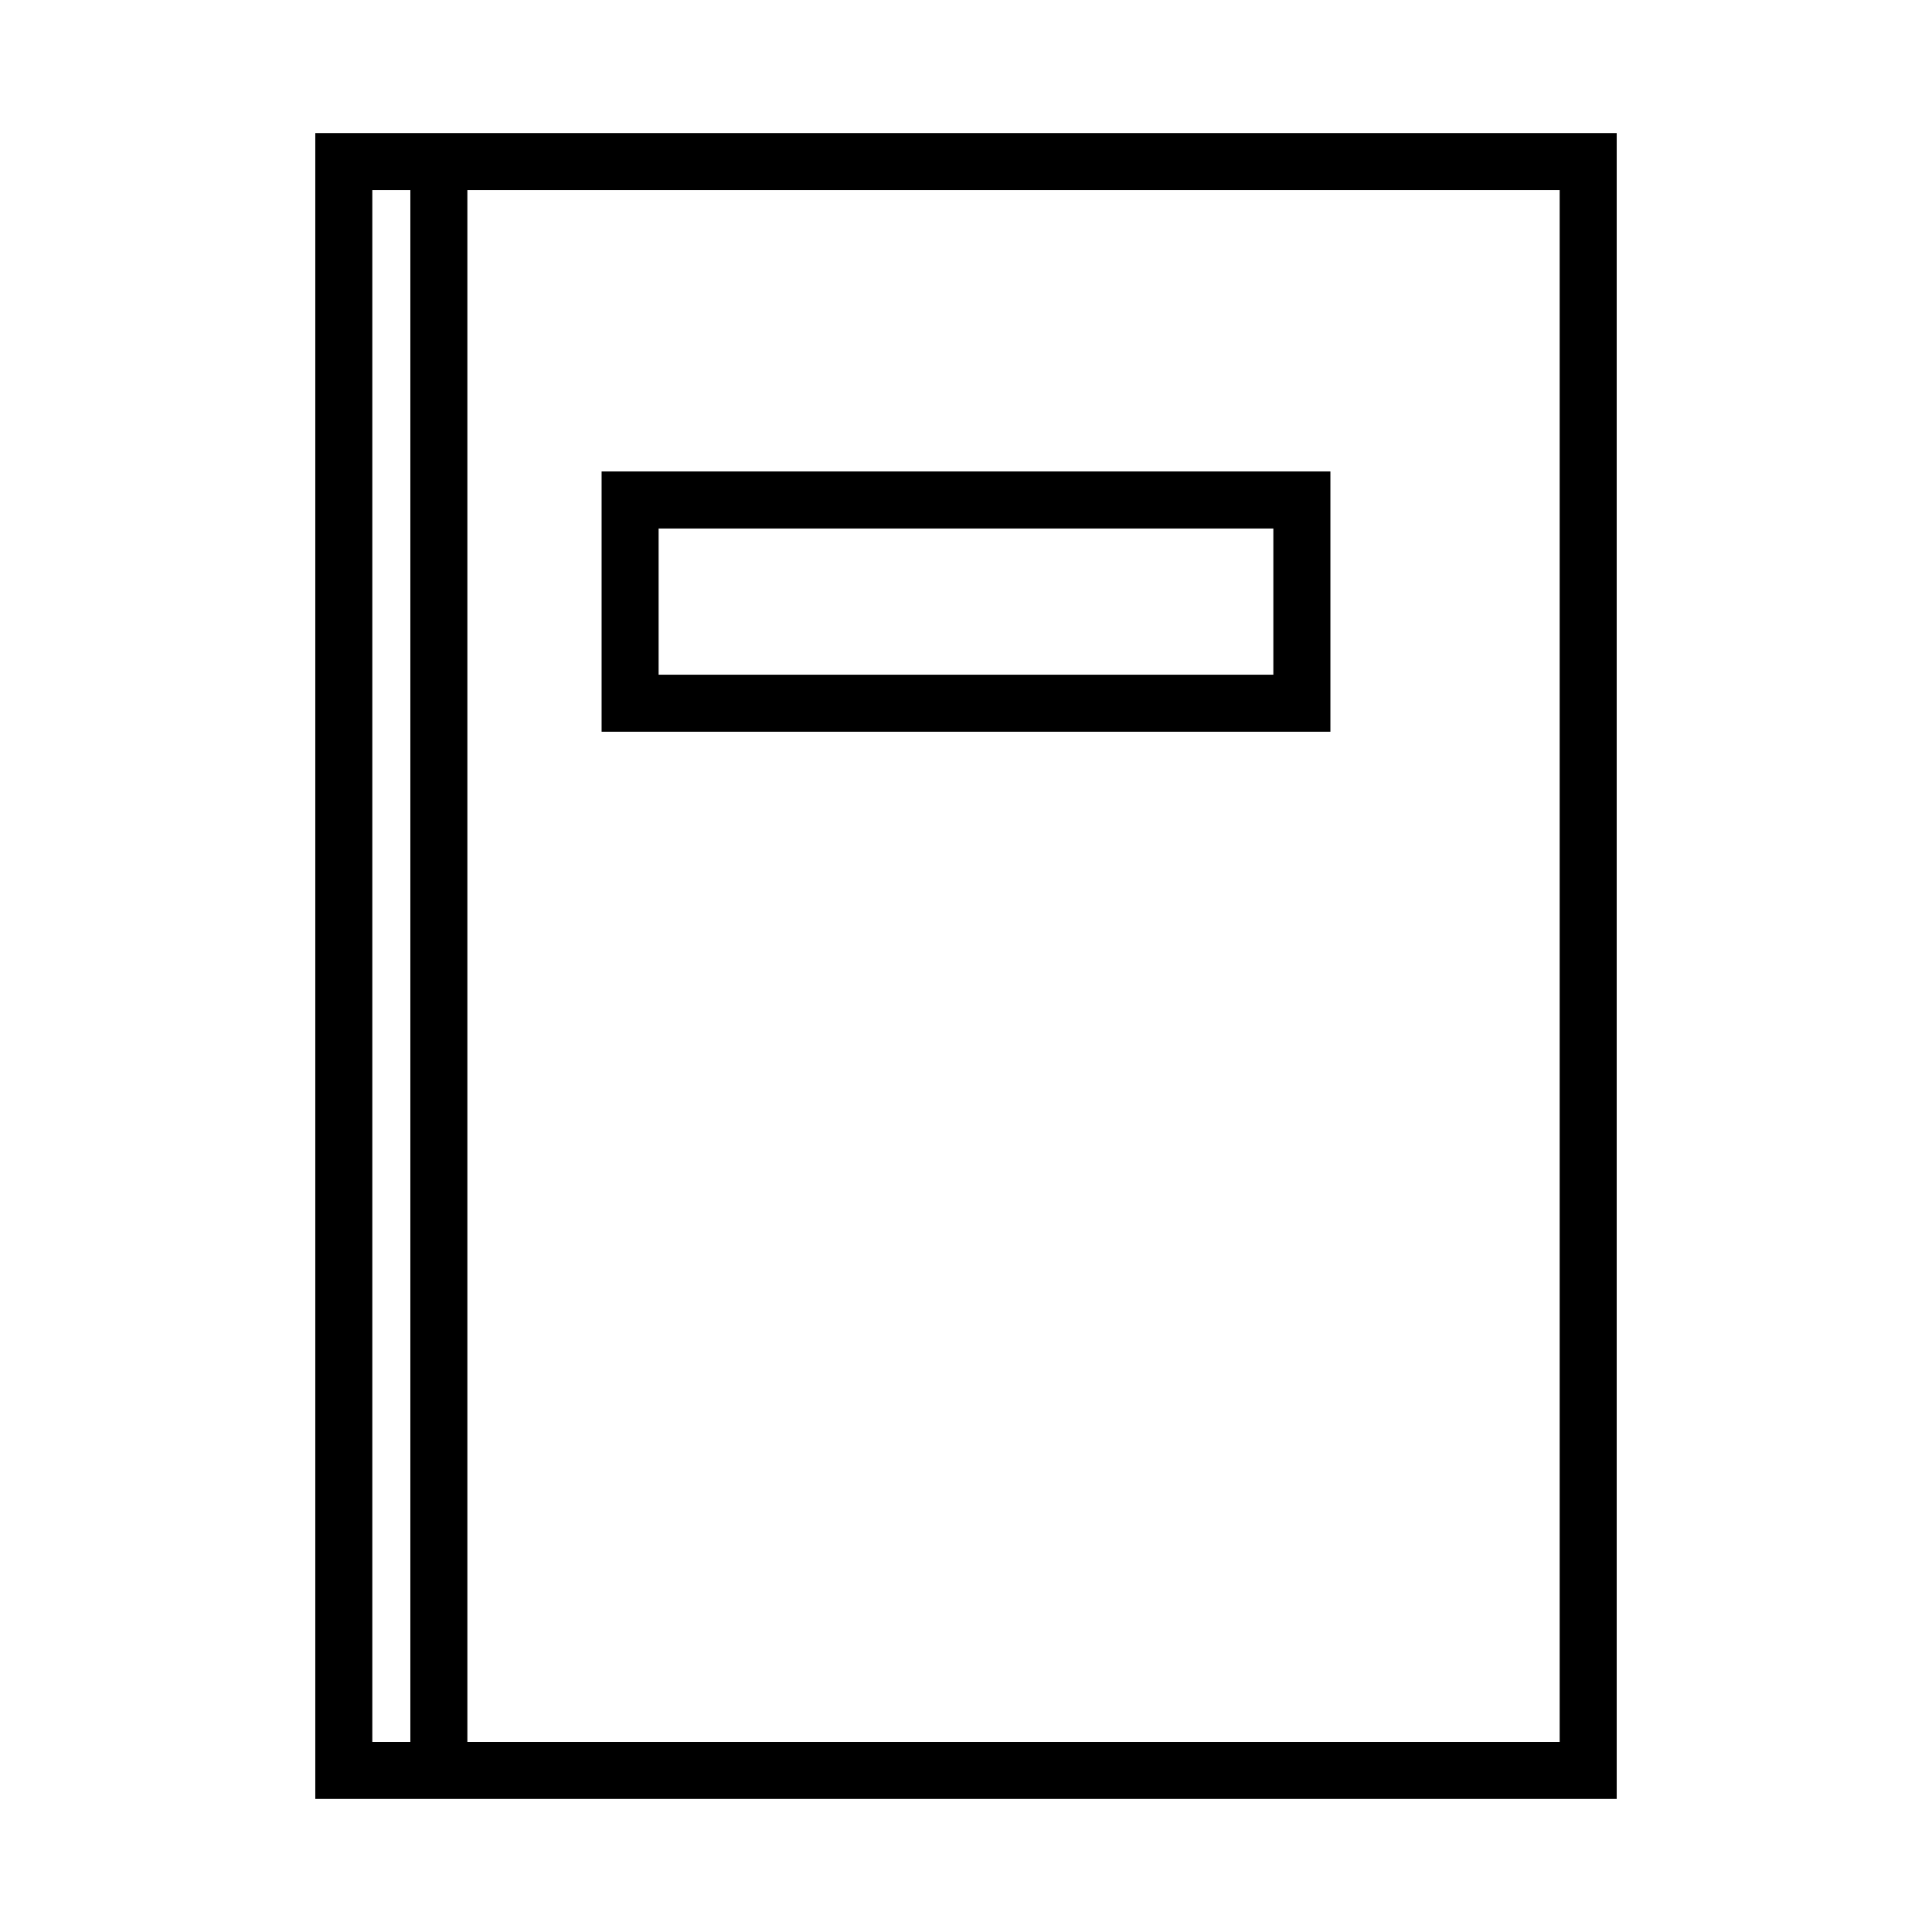
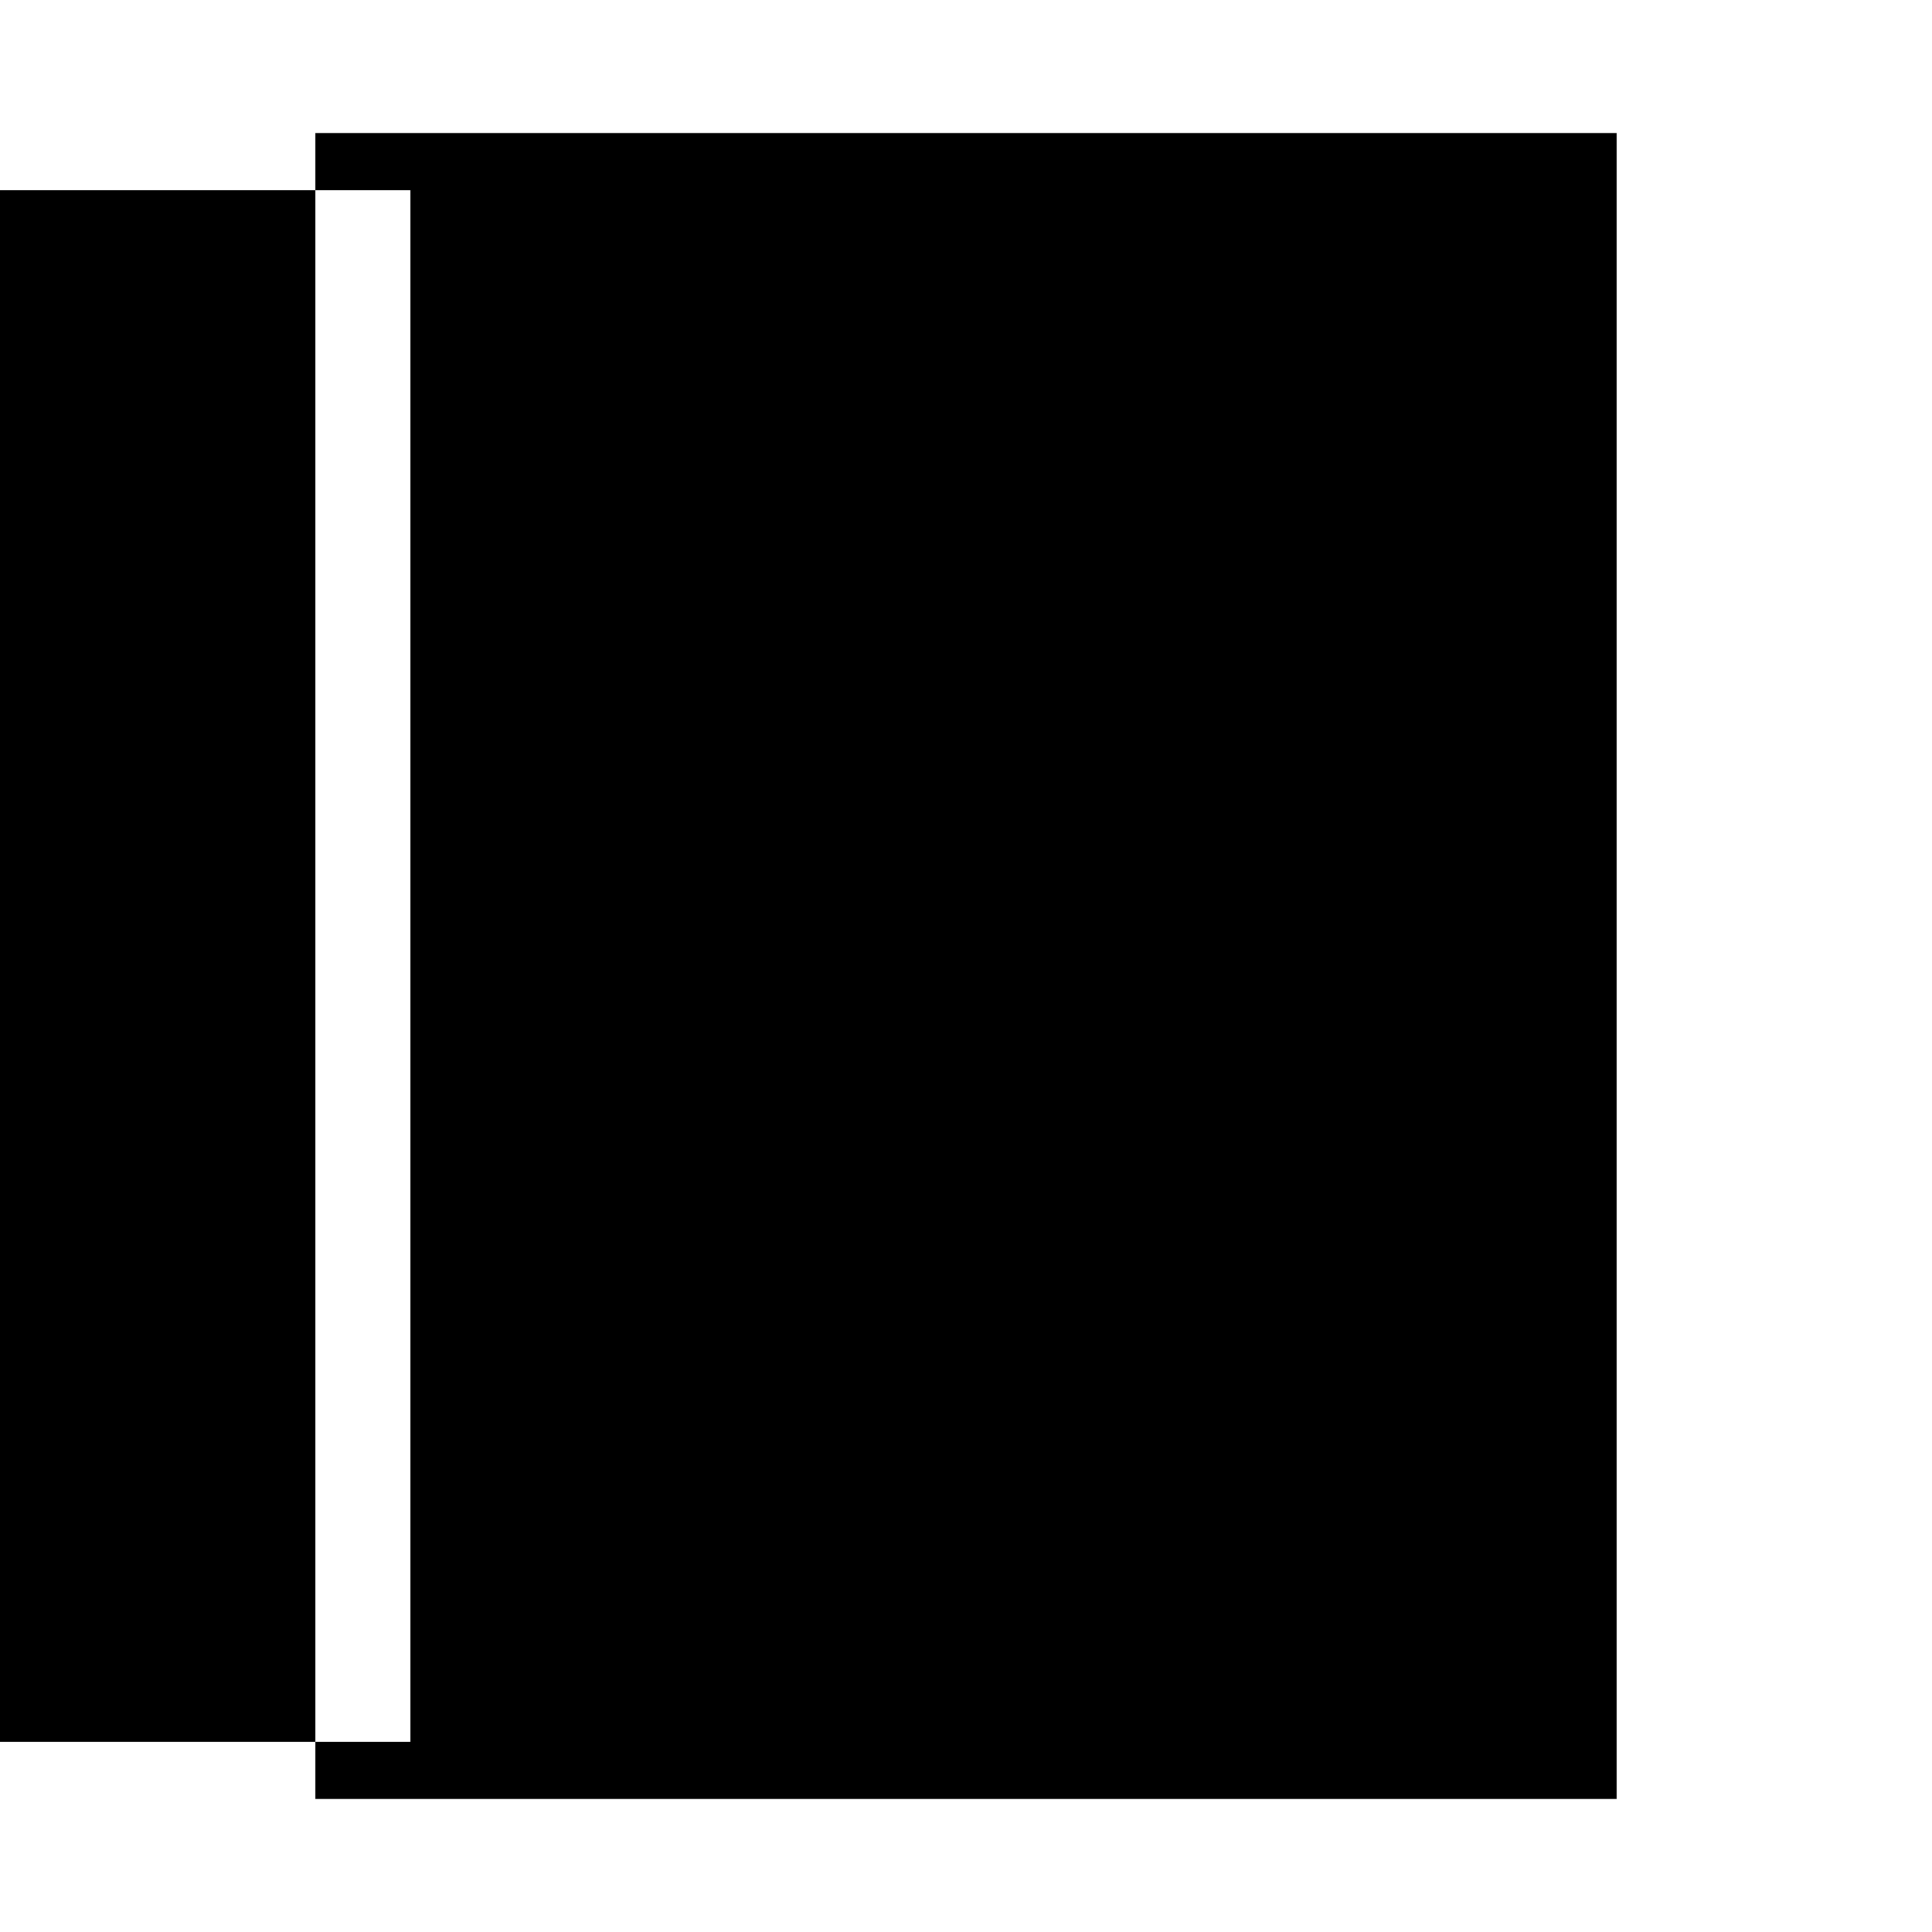
<svg xmlns="http://www.w3.org/2000/svg" fill="#000000" width="800px" height="800px" version="1.1" viewBox="144 144 512 512">
  <g>
-     <path d="m303.43 268.94v68.977h193.14v-68.977zm178.02 53.863h-162.91v-38.746h162.91z" />
-     <path d="m267.86 179.27h-40.305v441.46h344.89v-441.46zm-25.191 426.35v-411.23h10.078v411.23zm314.66 0h-289.47v-411.23h289.47z" />
+     <path d="m267.86 179.27h-40.305v441.46h344.89v-441.46zm-25.191 426.35v-411.23h10.078v411.23zh-289.47v-411.23h289.47z" />
  </g>
</svg>